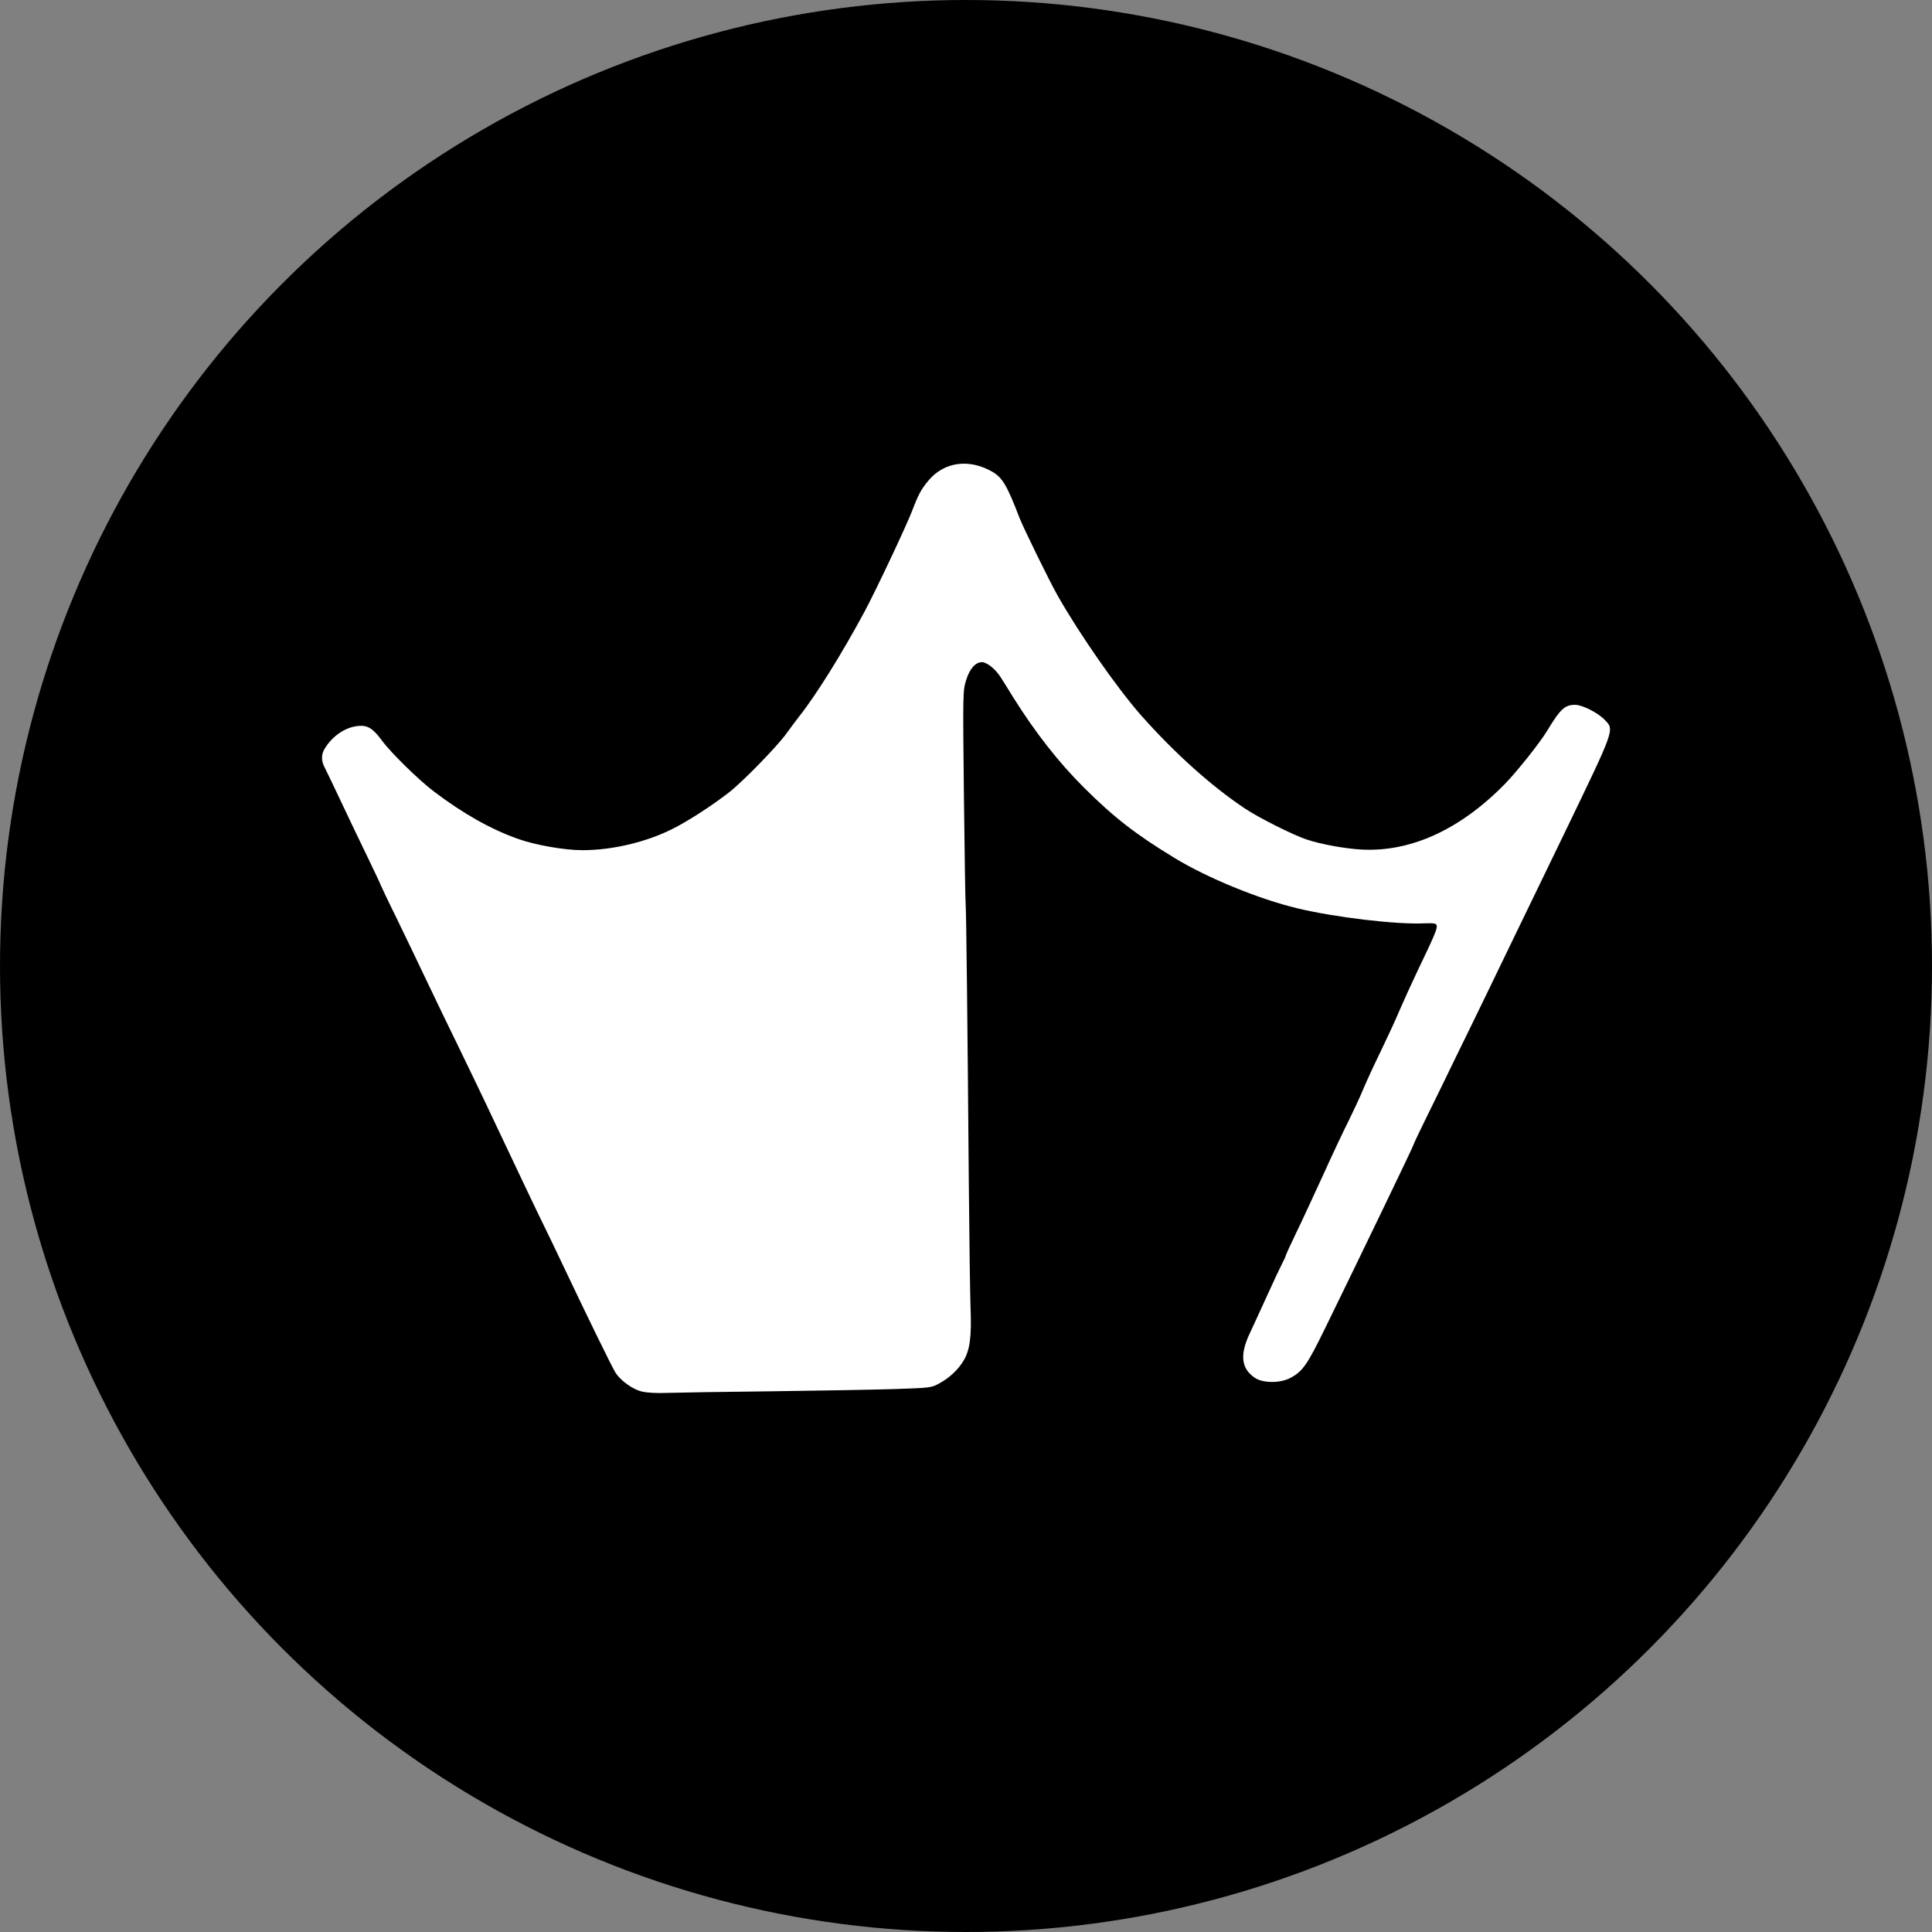
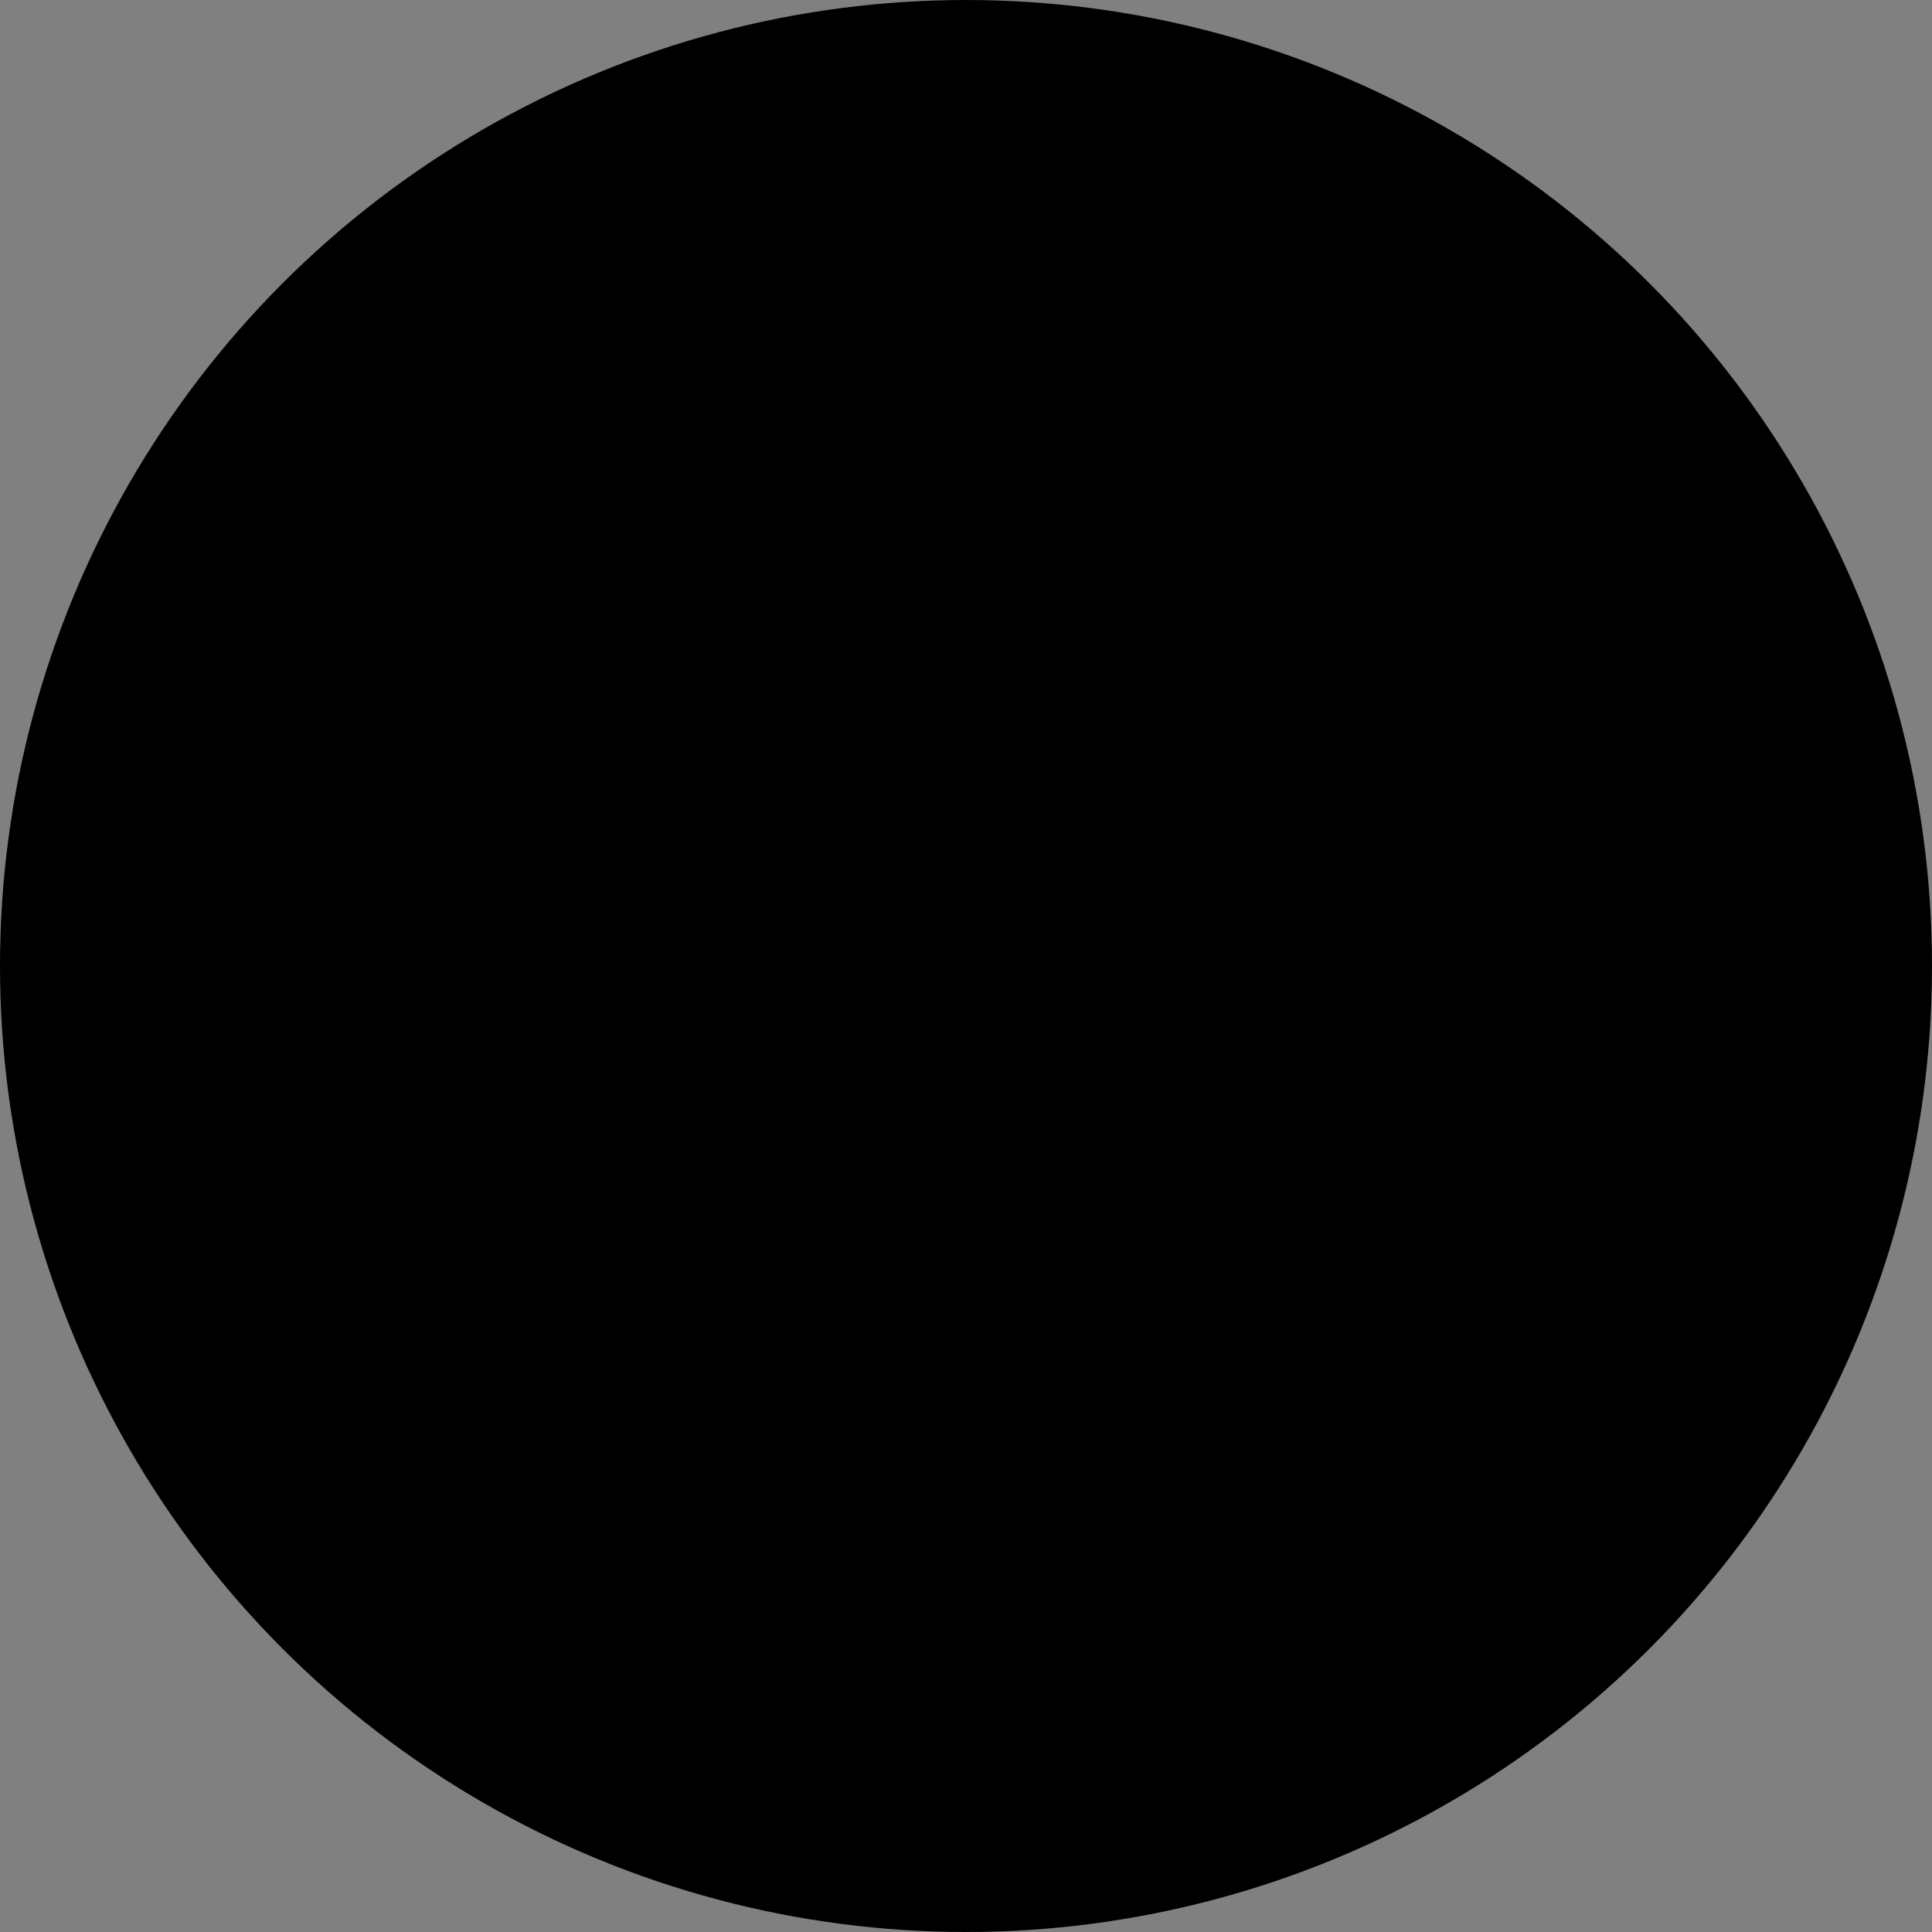
<svg xmlns="http://www.w3.org/2000/svg" width="150" height="150" viewBox="0 0 150 150" fill="none">
  <rect x="0" y="0" width="150" height="150" fill="#808080" stroke="none" />
  <circle cx="75" cy="75" r="75" fill="black" />
-   <path d="M49.803 108.032C49.128 107.861 48.257 107.247 47.816 106.622C47.595 106.315 45.424 101.863 43.608 98.023C43.277 97.312 42.652 96.024 42.222 95.141C41.56 93.791 40.591 91.755 37.524 85.266C37.291 84.763 36.469 83.083 35.721 81.525C34.961 79.979 33.807 77.575 33.145 76.189C32.495 74.803 31.403 72.558 30.741 71.184C30.066 69.823 29.527 68.67 29.527 68.645C29.527 68.609 29.073 67.664 28.533 66.535C27.981 65.395 27.073 63.506 26.521 62.328C25.969 61.151 25.393 59.961 25.258 59.691C24.902 59.053 24.914 58.538 25.295 57.986C25.92 57.066 26.84 56.465 27.785 56.367C28.533 56.281 28.962 56.551 29.662 57.508C30.336 58.427 32.52 60.574 33.697 61.457C35.966 63.175 38.113 64.389 40.235 65.137C41.584 65.615 43.841 66.008 45.203 66.008C47.558 66.008 50.195 65.382 52.268 64.328C53.434 63.739 55.188 62.61 56.574 61.543C57.592 60.77 60.376 57.912 61.063 56.943C61.333 56.563 61.775 55.986 62.032 55.643C63.333 54.011 65.356 50.773 67.123 47.486C68.018 45.818 70.349 40.874 70.803 39.697C71.293 38.409 71.514 37.992 72.079 37.317C73.305 35.845 75.255 35.587 77.071 36.642C77.831 37.096 78.199 37.71 79.144 40.187C79.475 41.022 81.487 45.143 82.125 46.259C83.83 49.264 86.749 53.447 88.589 55.533C91.165 58.44 94.06 61.052 96.672 62.782C97.727 63.493 100.451 64.855 101.469 65.186C102.585 65.554 104.4 65.885 105.701 65.959C109.503 66.168 113.342 64.426 116.814 60.893C117.722 59.973 119.561 57.667 120.113 56.747C121.156 55.03 121.487 54.723 122.297 54.723C122.849 54.723 124.063 55.336 124.591 55.888C125.351 56.673 125.413 56.502 121.536 64.536C119.623 68.486 117.758 72.35 117.378 73.123C117.01 73.895 116.139 75.698 115.452 77.109C114.765 78.532 113.686 80.74 113.06 82.016C112.447 83.304 111.441 85.34 110.84 86.566C110.239 87.781 109.748 88.823 109.748 88.873C109.748 88.958 105.725 97.312 102.941 103.003C101.481 105.996 101.137 106.487 100.144 107.002C99.371 107.395 98.059 107.395 97.433 106.978C96.378 106.266 96.243 105.223 97.004 103.58C97.286 102.991 97.911 101.605 98.414 100.513C98.905 99.421 99.432 98.317 99.567 98.06C99.702 97.802 99.813 97.557 99.813 97.52C99.813 97.471 100.193 96.637 100.659 95.668C101.125 94.711 102.057 92.687 102.744 91.191C103.419 89.694 104.302 87.818 104.707 87.02C105.099 86.223 105.627 85.094 105.86 84.518C106.105 83.929 106.719 82.604 107.222 81.574C107.724 80.531 108.387 79.109 108.681 78.397C108.988 77.686 109.613 76.312 110.08 75.33C111.38 72.632 111.625 72.043 111.539 71.835C111.49 71.687 111.294 71.663 110.583 71.687C108.497 71.798 103.615 71.221 100.733 70.522C97.752 69.811 93.716 68.155 91.165 66.597C88.147 64.757 86.491 63.469 84.173 61.163C82.198 59.2 80.383 56.882 78.653 54.122C78.322 53.582 77.88 52.871 77.672 52.552C77.279 51.938 76.617 51.411 76.237 51.411C75.734 51.411 75.28 51.926 75.01 52.809C74.753 53.644 74.753 53.742 74.838 61.764C74.888 66.216 74.949 70.044 74.973 70.24C75.022 70.645 75.121 79.894 75.219 91.89C75.255 96.171 75.317 100.538 75.354 101.58C75.439 103.764 75.305 104.806 74.826 105.616C74.409 106.327 73.722 106.978 72.925 107.407C72.299 107.75 72.263 107.75 69.404 107.848C67.81 107.898 63.529 107.971 59.886 108.02C56.243 108.057 52.624 108.118 51.851 108.143C50.956 108.18 50.208 108.131 49.803 108.032Z" fill="white" />
</svg>